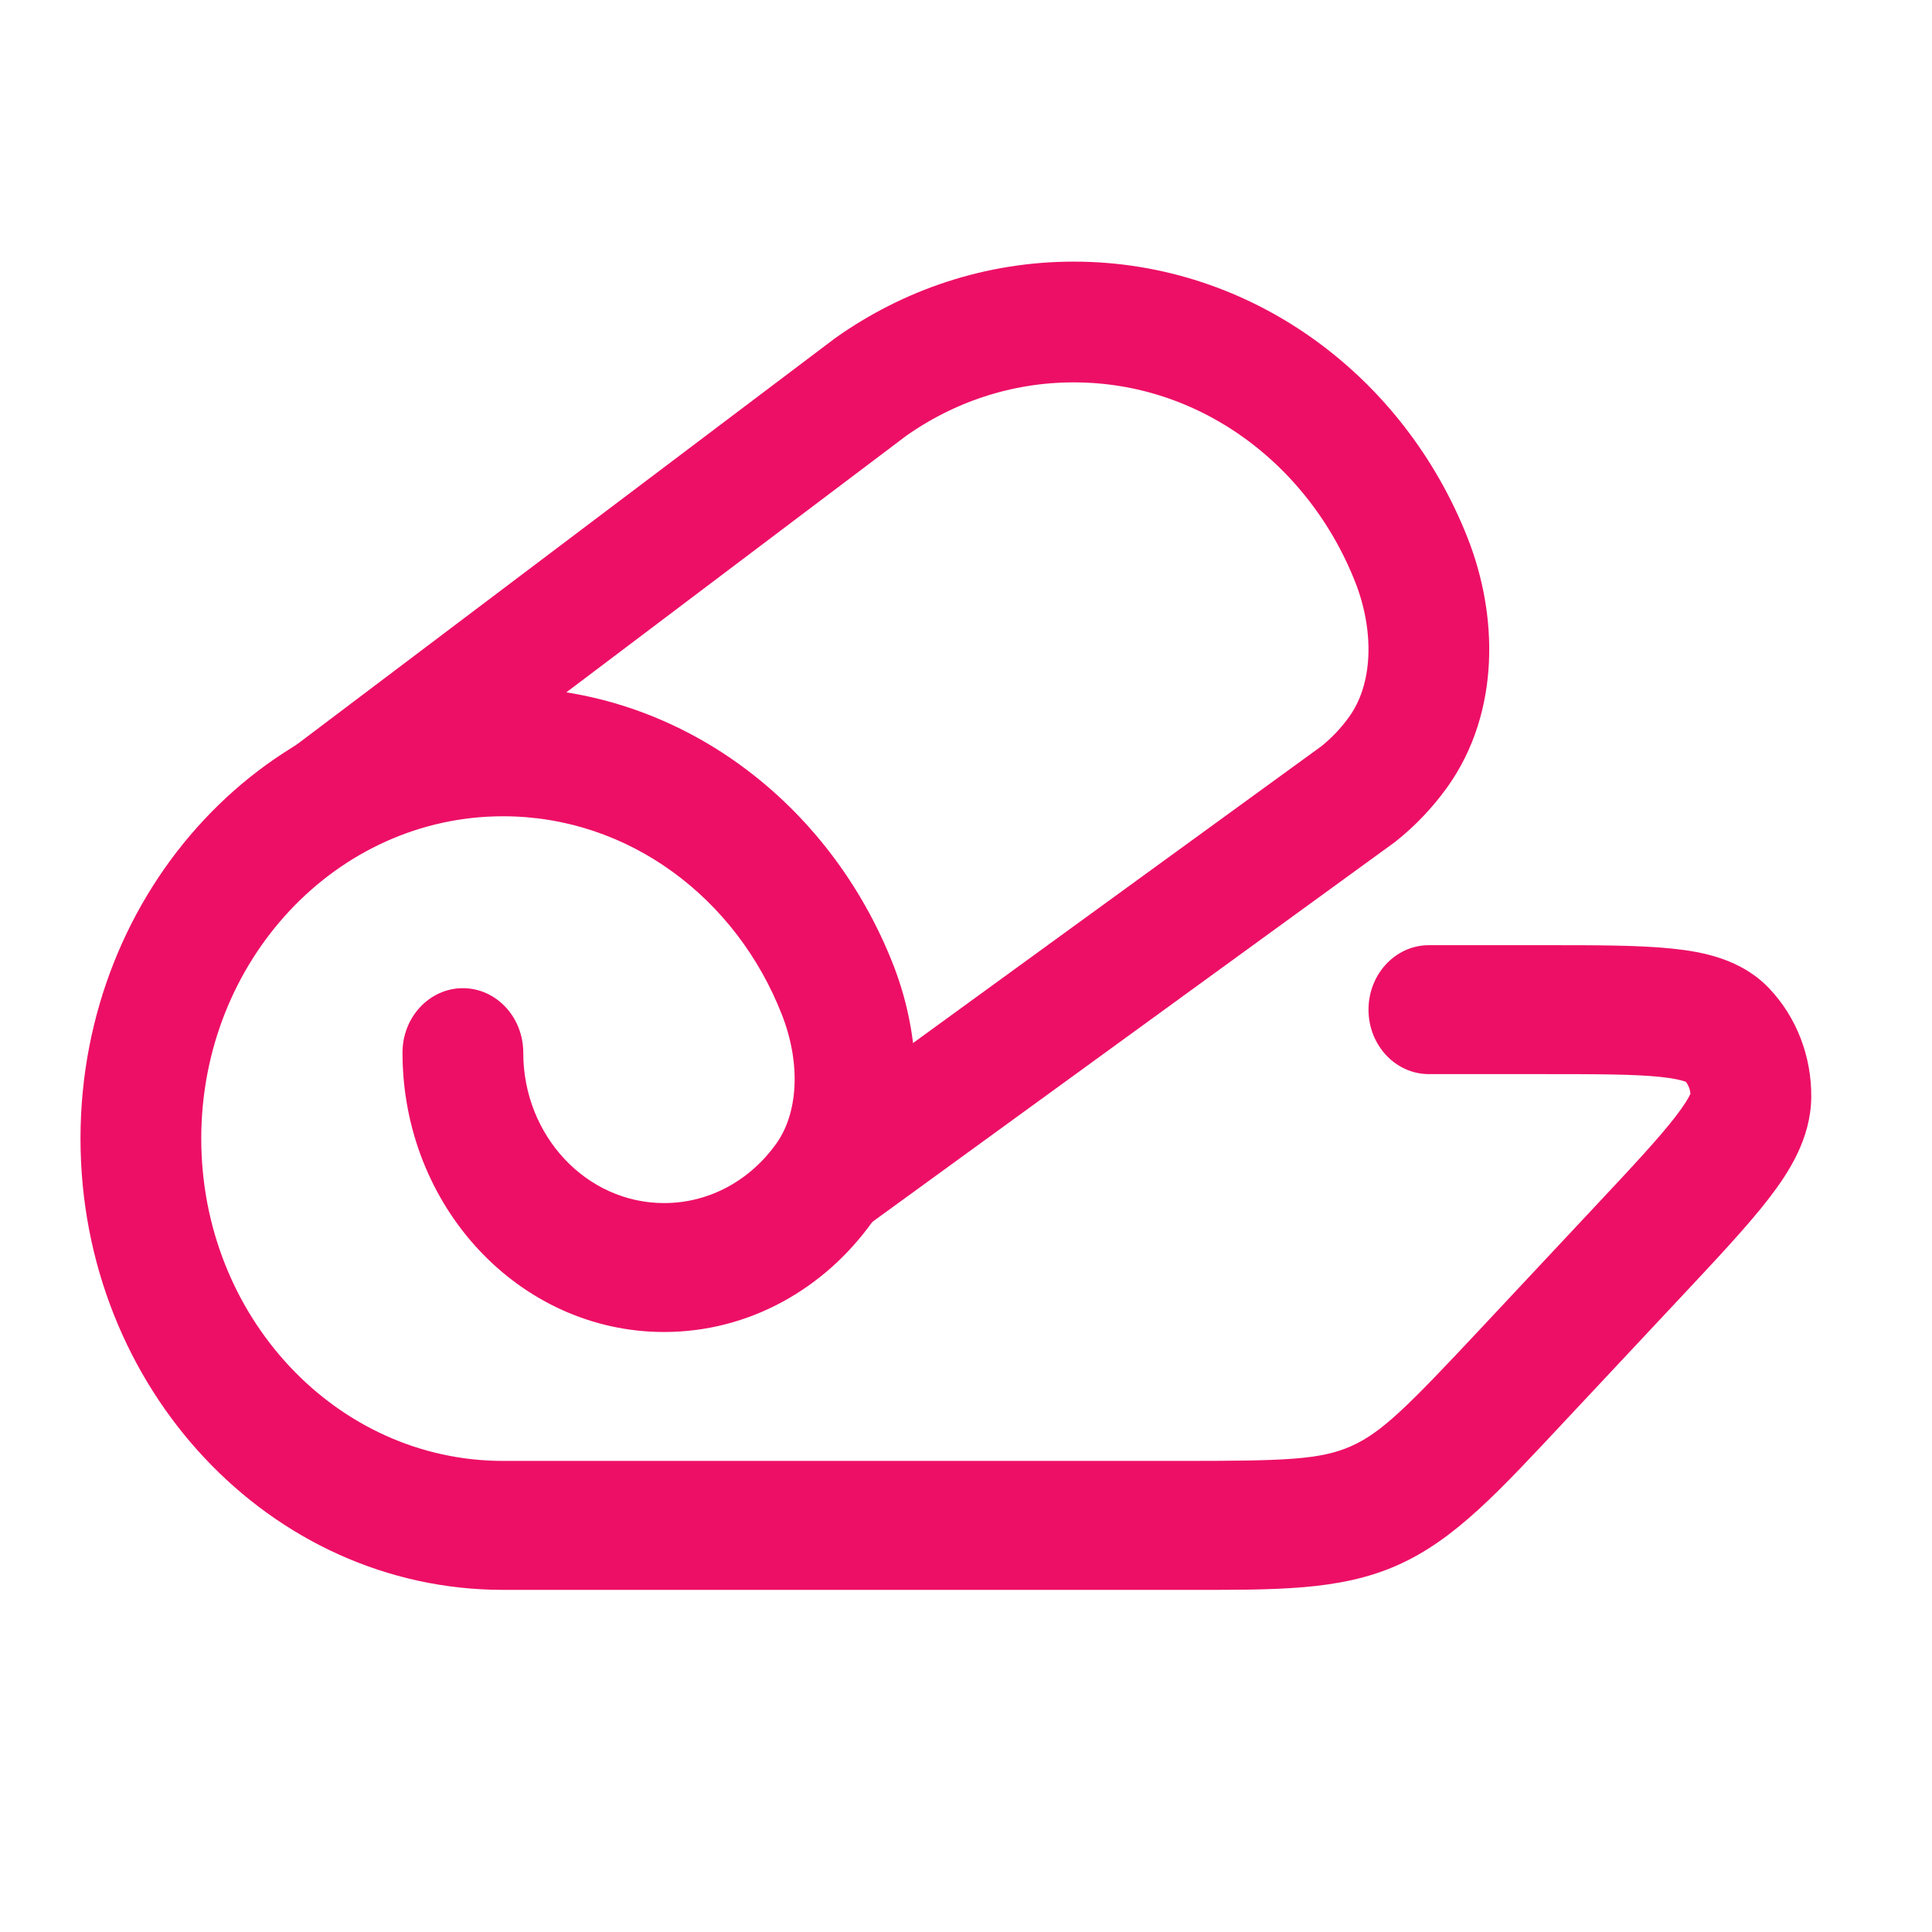
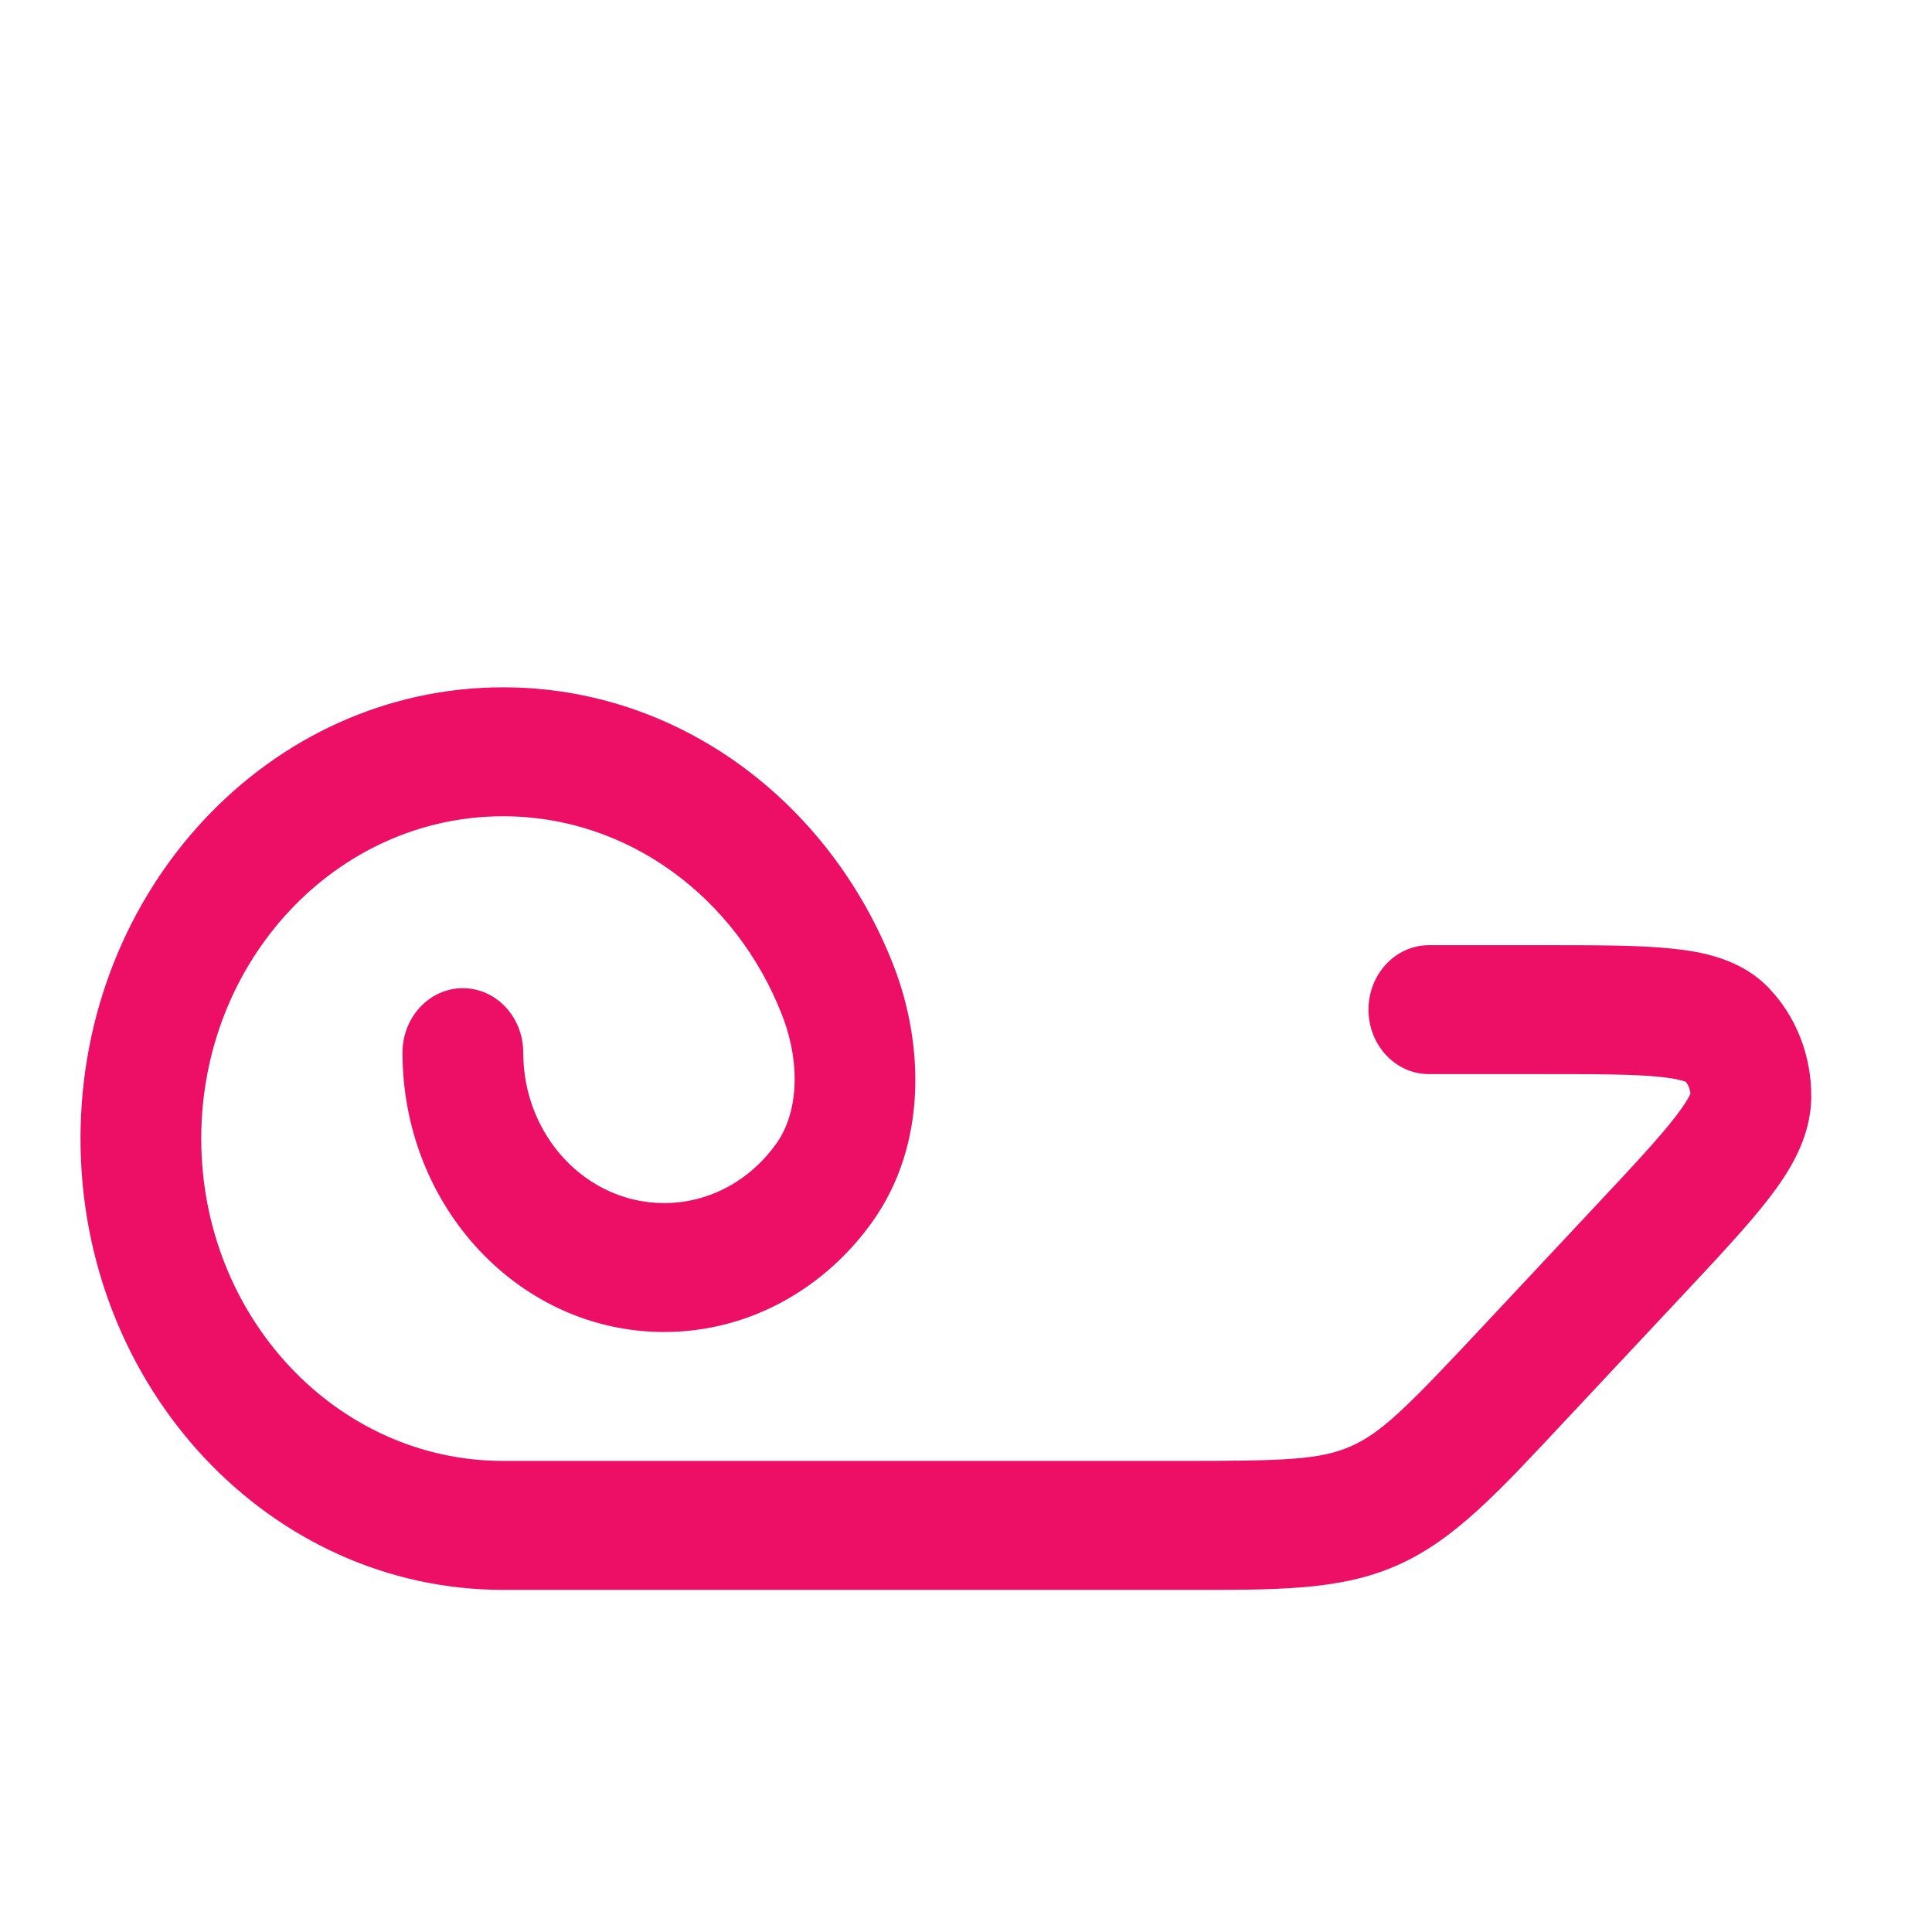
<svg xmlns="http://www.w3.org/2000/svg" width="48" height="48" viewBox="0 0 48 48" fill="none">
  <path d="M13 26.152C13 25.268 12.328 24.551 11.5 24.551C10.672 24.551 10 25.268 10 26.152H13ZM35.5 23.483C34.672 23.483 34 24.2 34 25.085C34 25.969 34.672 26.686 35.5 26.686V23.483ZM16.5 29.89C14.567 29.89 13 28.216 13 26.152H10C10 29.986 12.91 33.093 16.5 33.093V29.89ZM12.5 36.296C8.358 36.296 5 32.711 5 28.288H2C2 34.48 6.701 39.5 12.5 39.5V36.296ZM5 28.288C5 23.865 8.358 20.28 12.5 20.28V17.076C6.701 17.076 2 22.096 2 28.288H5ZM12.5 39.5H29.358V36.296H12.5V39.5ZM12.5 20.28C15.621 20.28 18.3 22.315 19.429 25.217L22.2 23.988C20.621 19.933 16.875 17.076 12.5 17.076V20.28ZM19.288 28.412C18.646 29.313 17.637 29.89 16.5 29.89V33.093C18.613 33.093 20.491 32.015 21.676 30.352L19.288 28.412ZM19.429 25.217C19.906 26.443 19.823 27.661 19.288 28.412L21.676 30.352C23.06 28.408 22.939 25.889 22.2 23.988L19.429 25.217ZM38.904 35.278L41.732 32.258L39.611 29.992L36.783 33.013L38.904 35.278ZM41.732 32.258C42.649 31.279 43.417 30.462 43.945 29.777C44.439 29.136 44.989 28.293 45 27.263L42 27.226C42.002 27.067 42.077 27.16 41.629 27.74C41.216 28.276 40.574 28.965 39.611 29.992L41.732 32.258ZM38.329 26.686C39.69 26.686 40.599 26.688 41.247 26.755C41.947 26.827 41.956 26.95 41.85 26.838L43.946 24.547C43.257 23.828 42.31 23.646 41.535 23.567C40.709 23.481 39.625 23.483 38.329 23.483V26.686ZM45 27.263C45.011 26.242 44.63 25.261 43.946 24.547L41.85 26.838C41.947 26.94 42.002 27.081 42 27.226L45 27.263ZM29.358 39.5C31.688 39.5 33.271 39.528 34.713 38.89L33.565 35.931C32.802 36.268 31.933 36.296 29.358 36.296V39.5ZM36.783 33.013C34.962 34.957 34.328 35.593 33.565 35.931L34.713 38.89C36.156 38.252 37.256 37.037 38.904 35.278L36.783 33.013ZM38.329 23.483H35.5V26.686H38.329V23.483Z" fill="#ED0F66" />
-   <path d="M20.5 29.356L33.742 19.731C34.116 19.434 34.45 19.084 34.733 18.691C35.701 17.345 35.682 15.479 35.068 13.917C33.702 10.443 30.459 8 26.677 8C24.809 8 23.073 8.595 21.63 9.616L7.5 20.281" stroke="#ED0F66" stroke-width="3" stroke-linecap="round" stroke-linejoin="round" />
</svg>